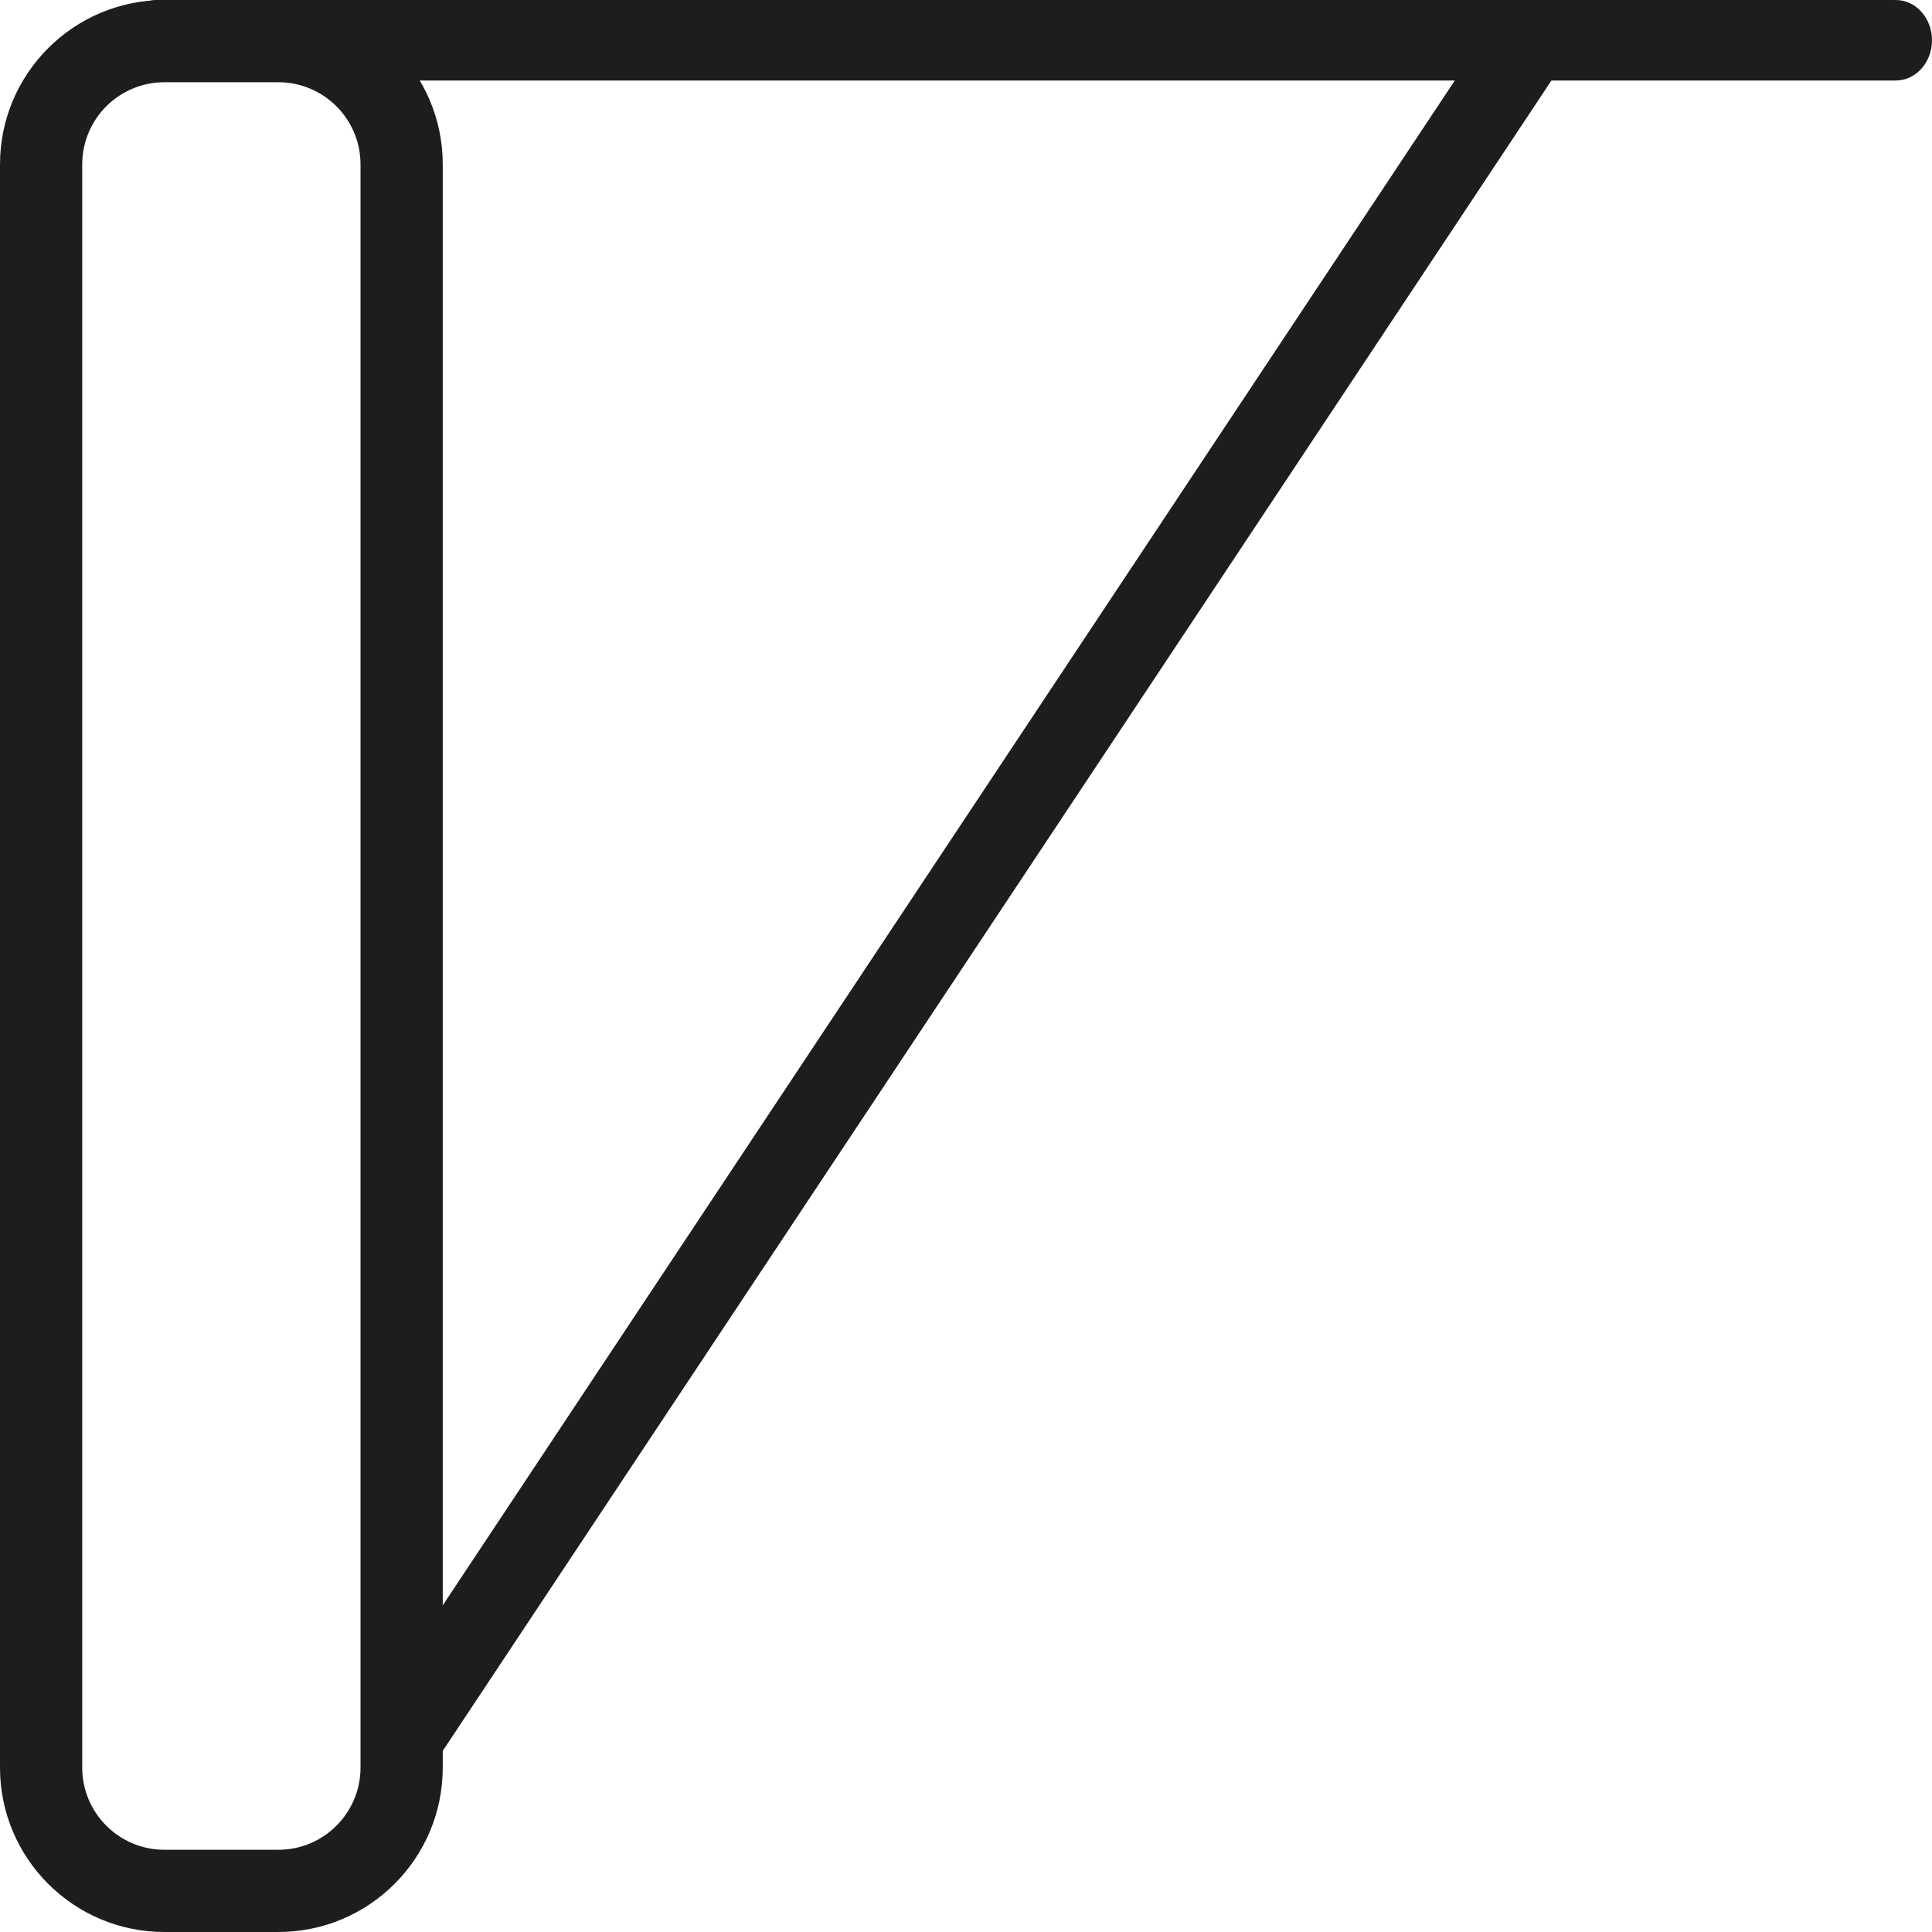
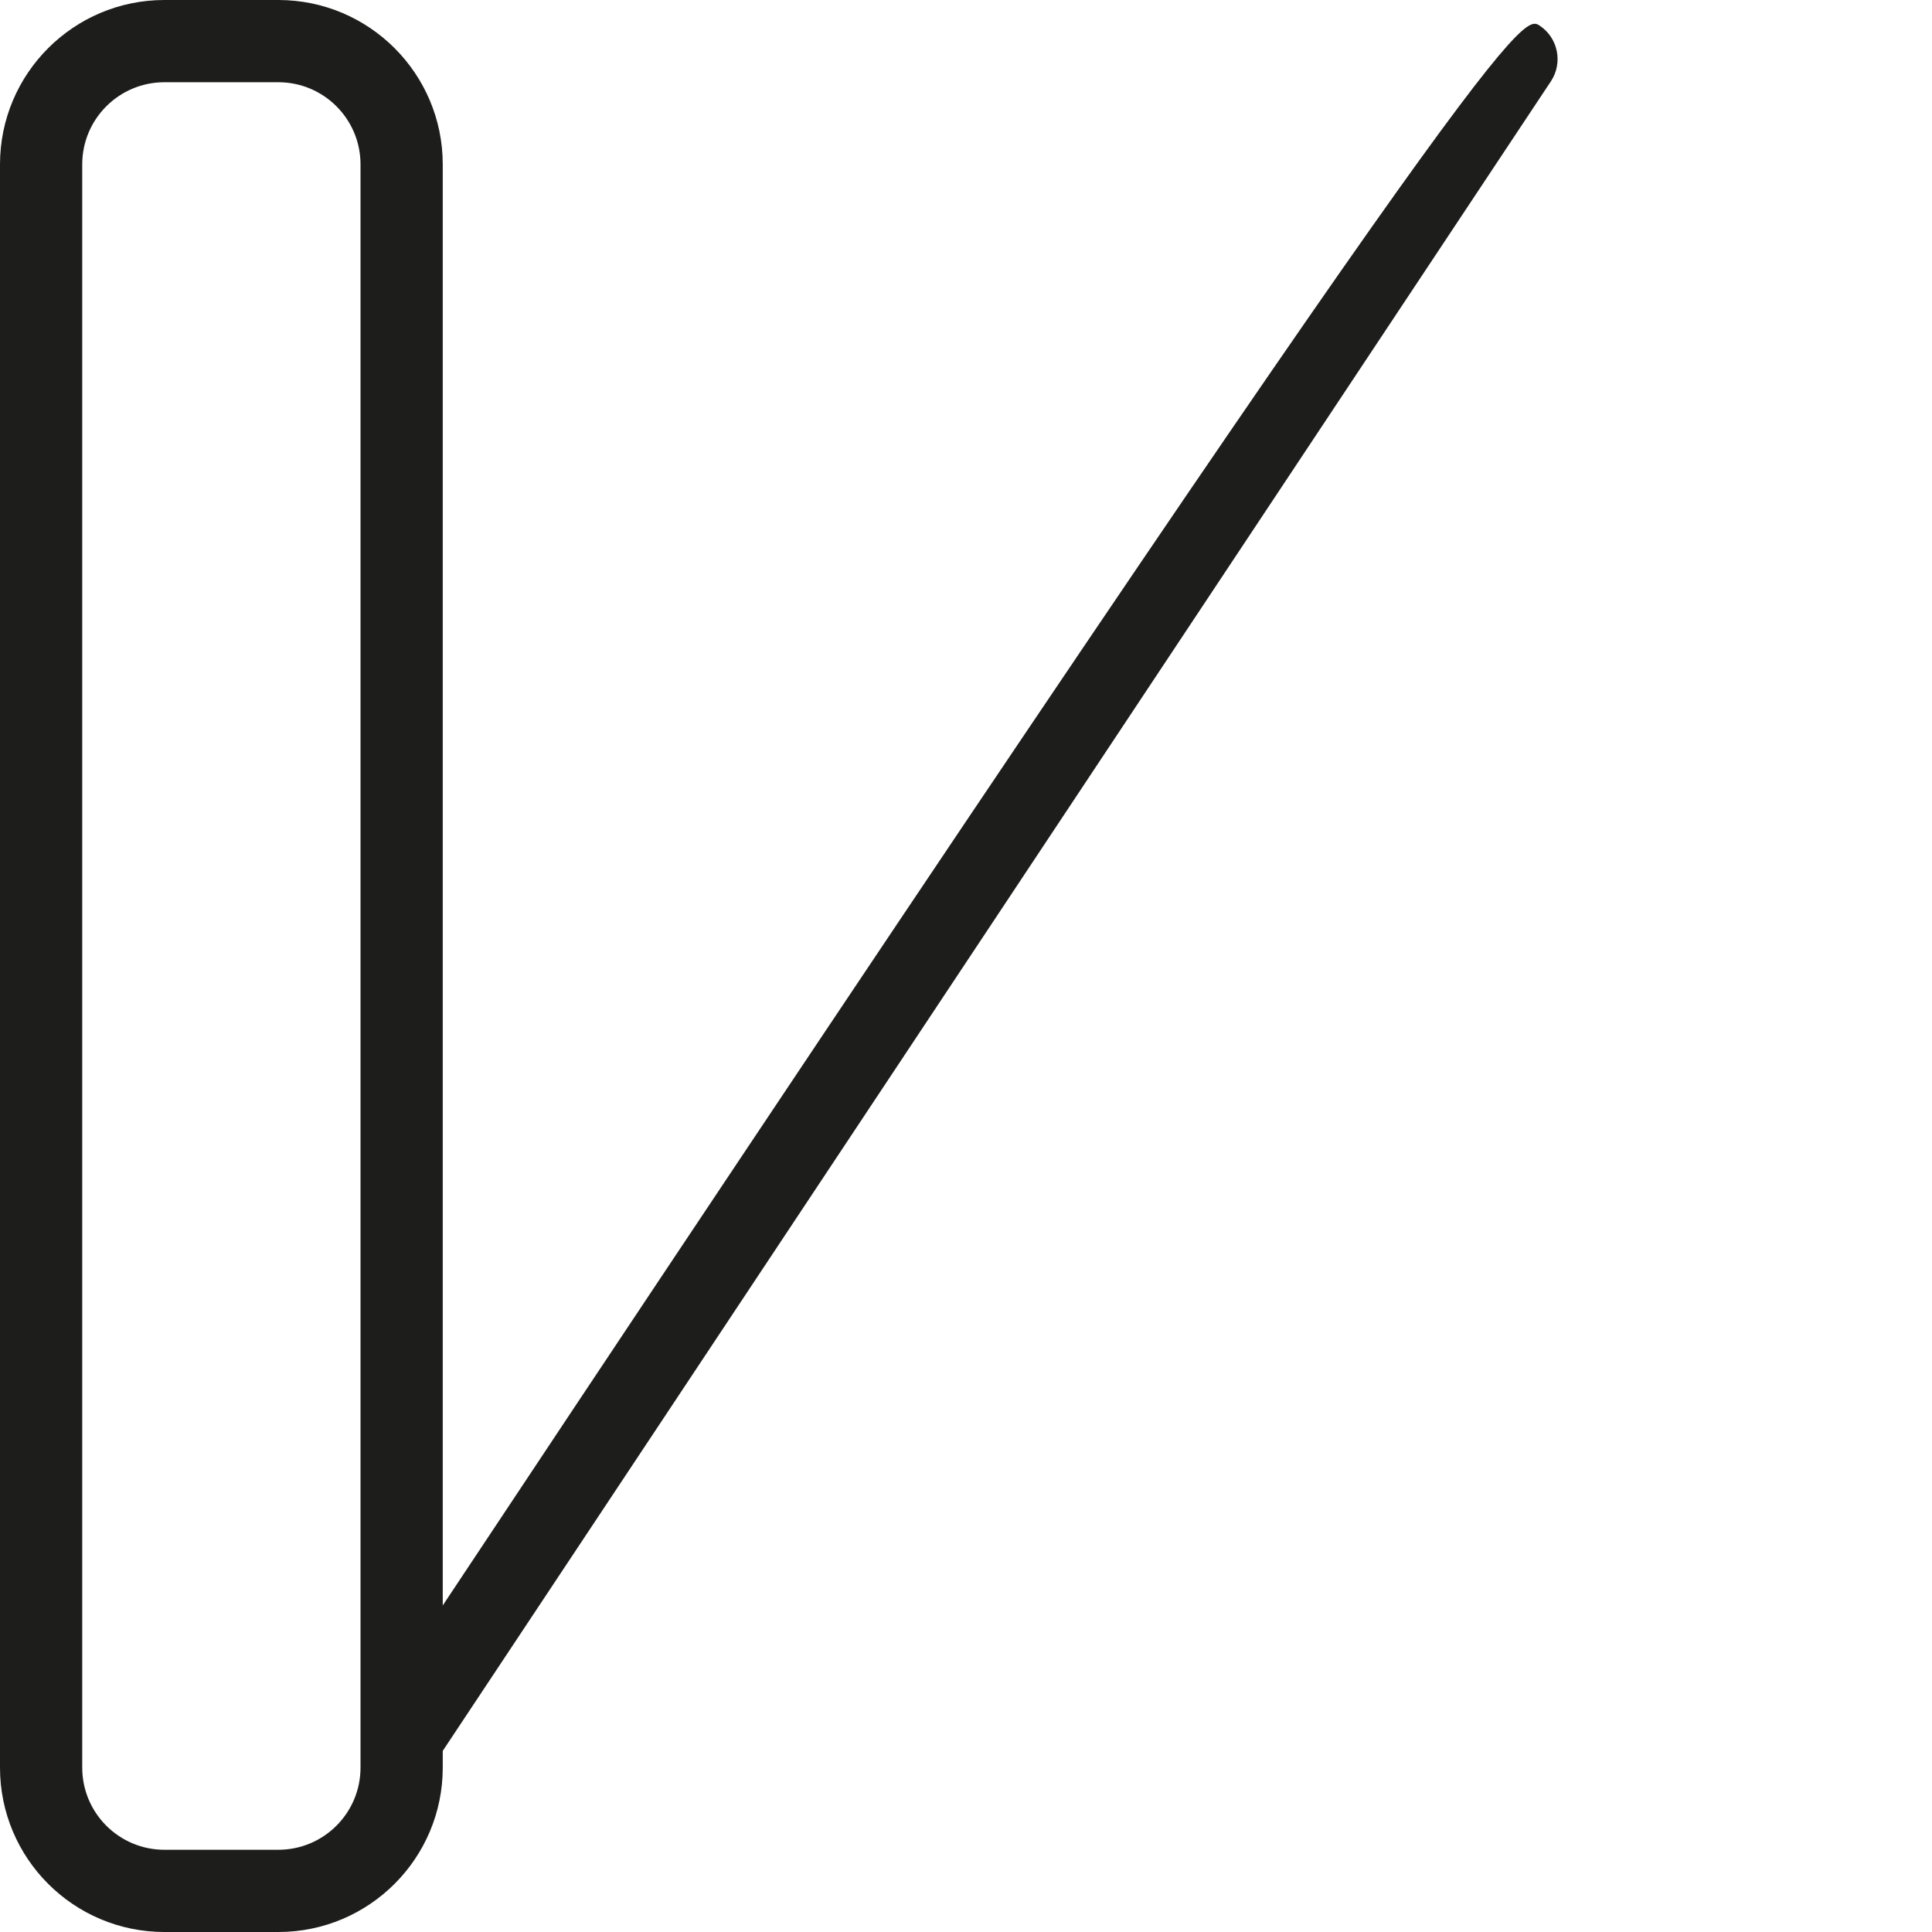
<svg xmlns="http://www.w3.org/2000/svg" width="48" height="48" viewBox="0 0 48 48" fill="none">
  <path fill-rule="evenodd" clip-rule="evenodd" d="M6.915 2.043H4.085C2.957 2.043 2.043 2.957 2.043 4.085V43.915C2.043 45.043 2.957 45.957 4.085 45.957H6.915C8.043 45.957 8.957 45.043 8.957 43.915V4.085C8.957 2.957 8.043 2.043 6.915 2.043ZM4.085 0C1.829 0 0 1.829 0 4.085V43.915C0 46.171 1.829 48 4.085 48H6.915C9.171 48 11 46.171 11 43.915V4.085C11 1.829 9.171 0 6.915 0H4.085Z" fill="#1D1D1B" />
-   <path fill-rule="evenodd" clip-rule="evenodd" d="M3 1C3 0.448 3.403 7.62939e-06 3.9 7.62939e-06H47.1C47.597 7.62939e-06 48 0.448 48 1C48 1.552 47.597 2 47.1 2H3.9C3.403 2 3 1.552 3 1Z" fill="#1D1D1B" />
-   <path fill-rule="evenodd" clip-rule="evenodd" d="M38.25 0.635C38.711 0.94 38.836 1.561 38.531 2.021L11 43.5C10.694 43.96 10.074 44.086 9.614 43.781C9.153 43.476 9.027 42.855 9.333 42.395L36.864 0.916C37.169 0.456 37.79 0.33 38.25 0.635Z" fill="#1D1D1B" />
+   <path fill-rule="evenodd" clip-rule="evenodd" d="M38.25 0.635C38.711 0.94 38.836 1.561 38.531 2.021L11 43.5C10.694 43.96 10.074 44.086 9.614 43.781C9.153 43.476 9.027 42.855 9.333 42.395C37.169 0.456 37.79 0.33 38.25 0.635Z" fill="#1D1D1B" />
</svg>